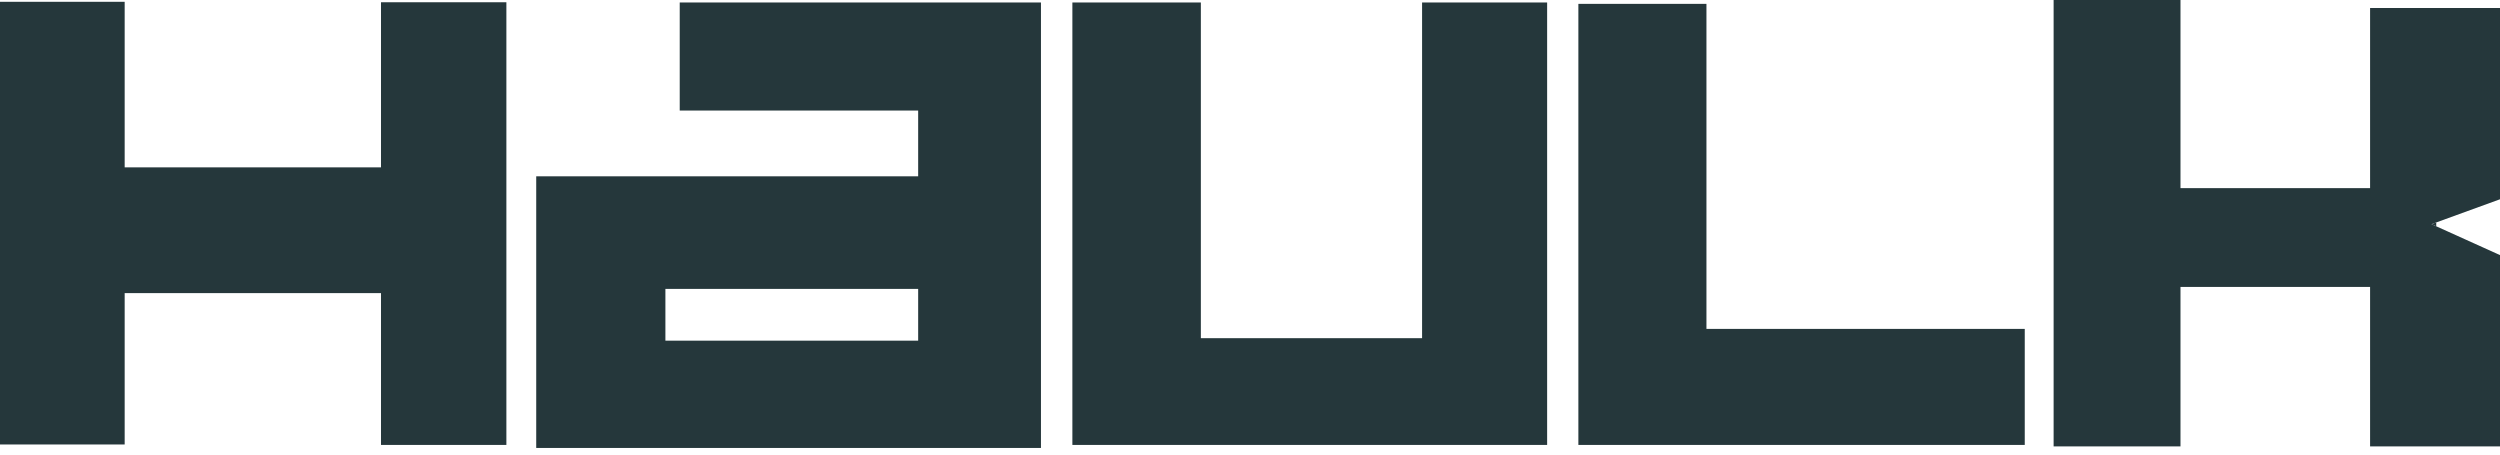
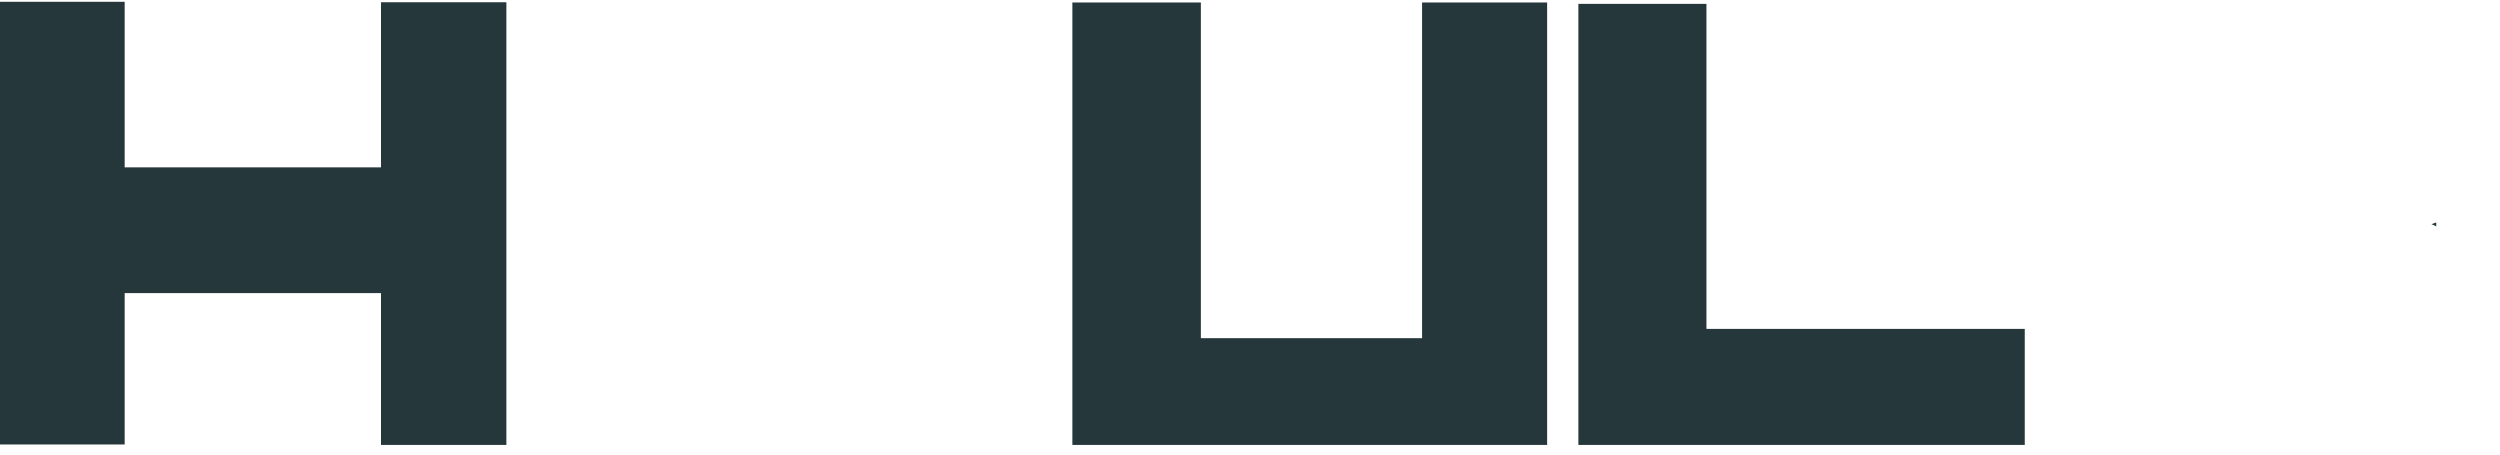
<svg xmlns="http://www.w3.org/2000/svg" width="143" height="26" viewBox="0 0 143 26" fill="none">
-   <path d="M38.88 0.142V6.323H52.519V10.085H30.672V25.623H38.063H59.543V0.142H38.88ZM38.061 19.486V16.525H52.519V19.486H38.061Z" fill="#25373B" />
  <path d="M28.965 0.129V25.45H21.793V16.766H7.131V25.424H0V0.103H7.131V9.573H21.793V0.129H28.965Z" fill="#25373B" />
  <path d="M88.496 0.142V25.45H61.34V0.142H68.689V19.344H81.343V0.142H88.496Z" fill="#25373B" />
  <path d="M115.816 18.813V25.45H90.283V0.221H97.609V18.813H115.816Z" fill="#25373B" />
-   <path d="M139.353 12.724L139.08 12.822L139.353 12.944L143 14.592V25.533H135.569V16.412H124.724V25.533H117.467V0H124.724V10.76H135.569V0.457H143V11.398L139.353 12.724Z" fill="#25373B" />
  <path d="M139.353 12.724V12.945L139.08 12.822L139.353 12.724Z" fill="#25373B" />
</svg>